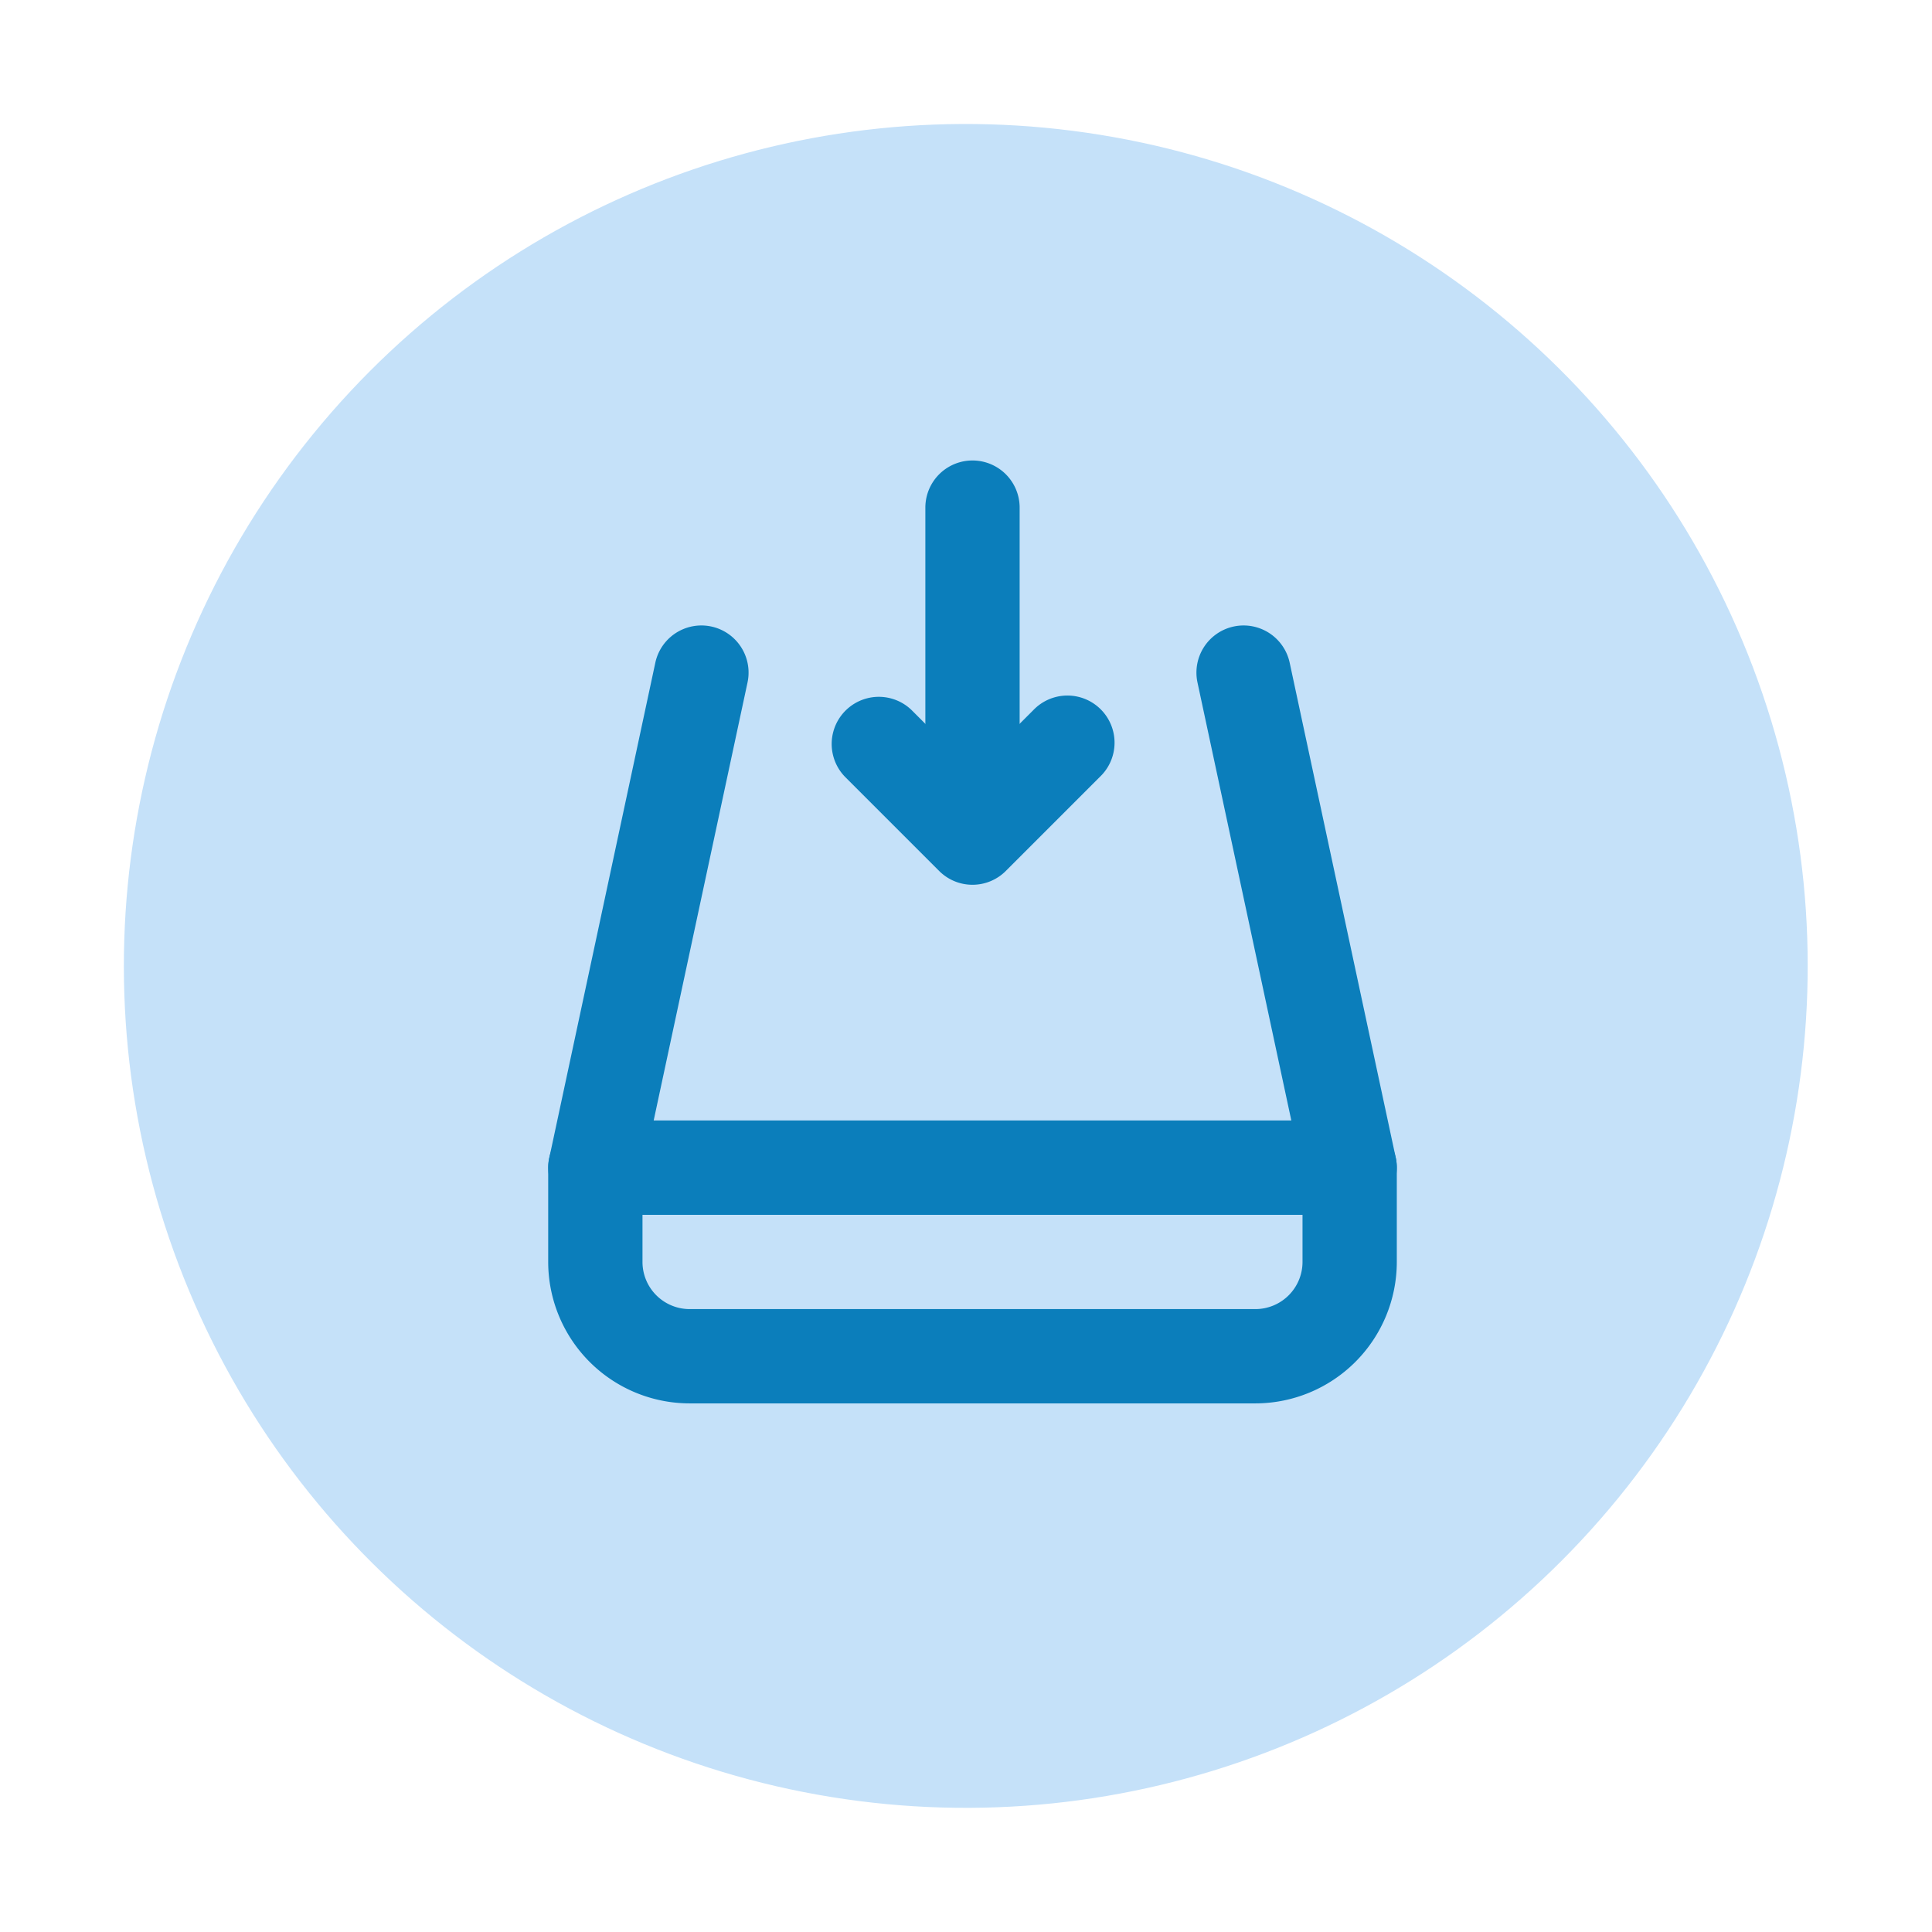
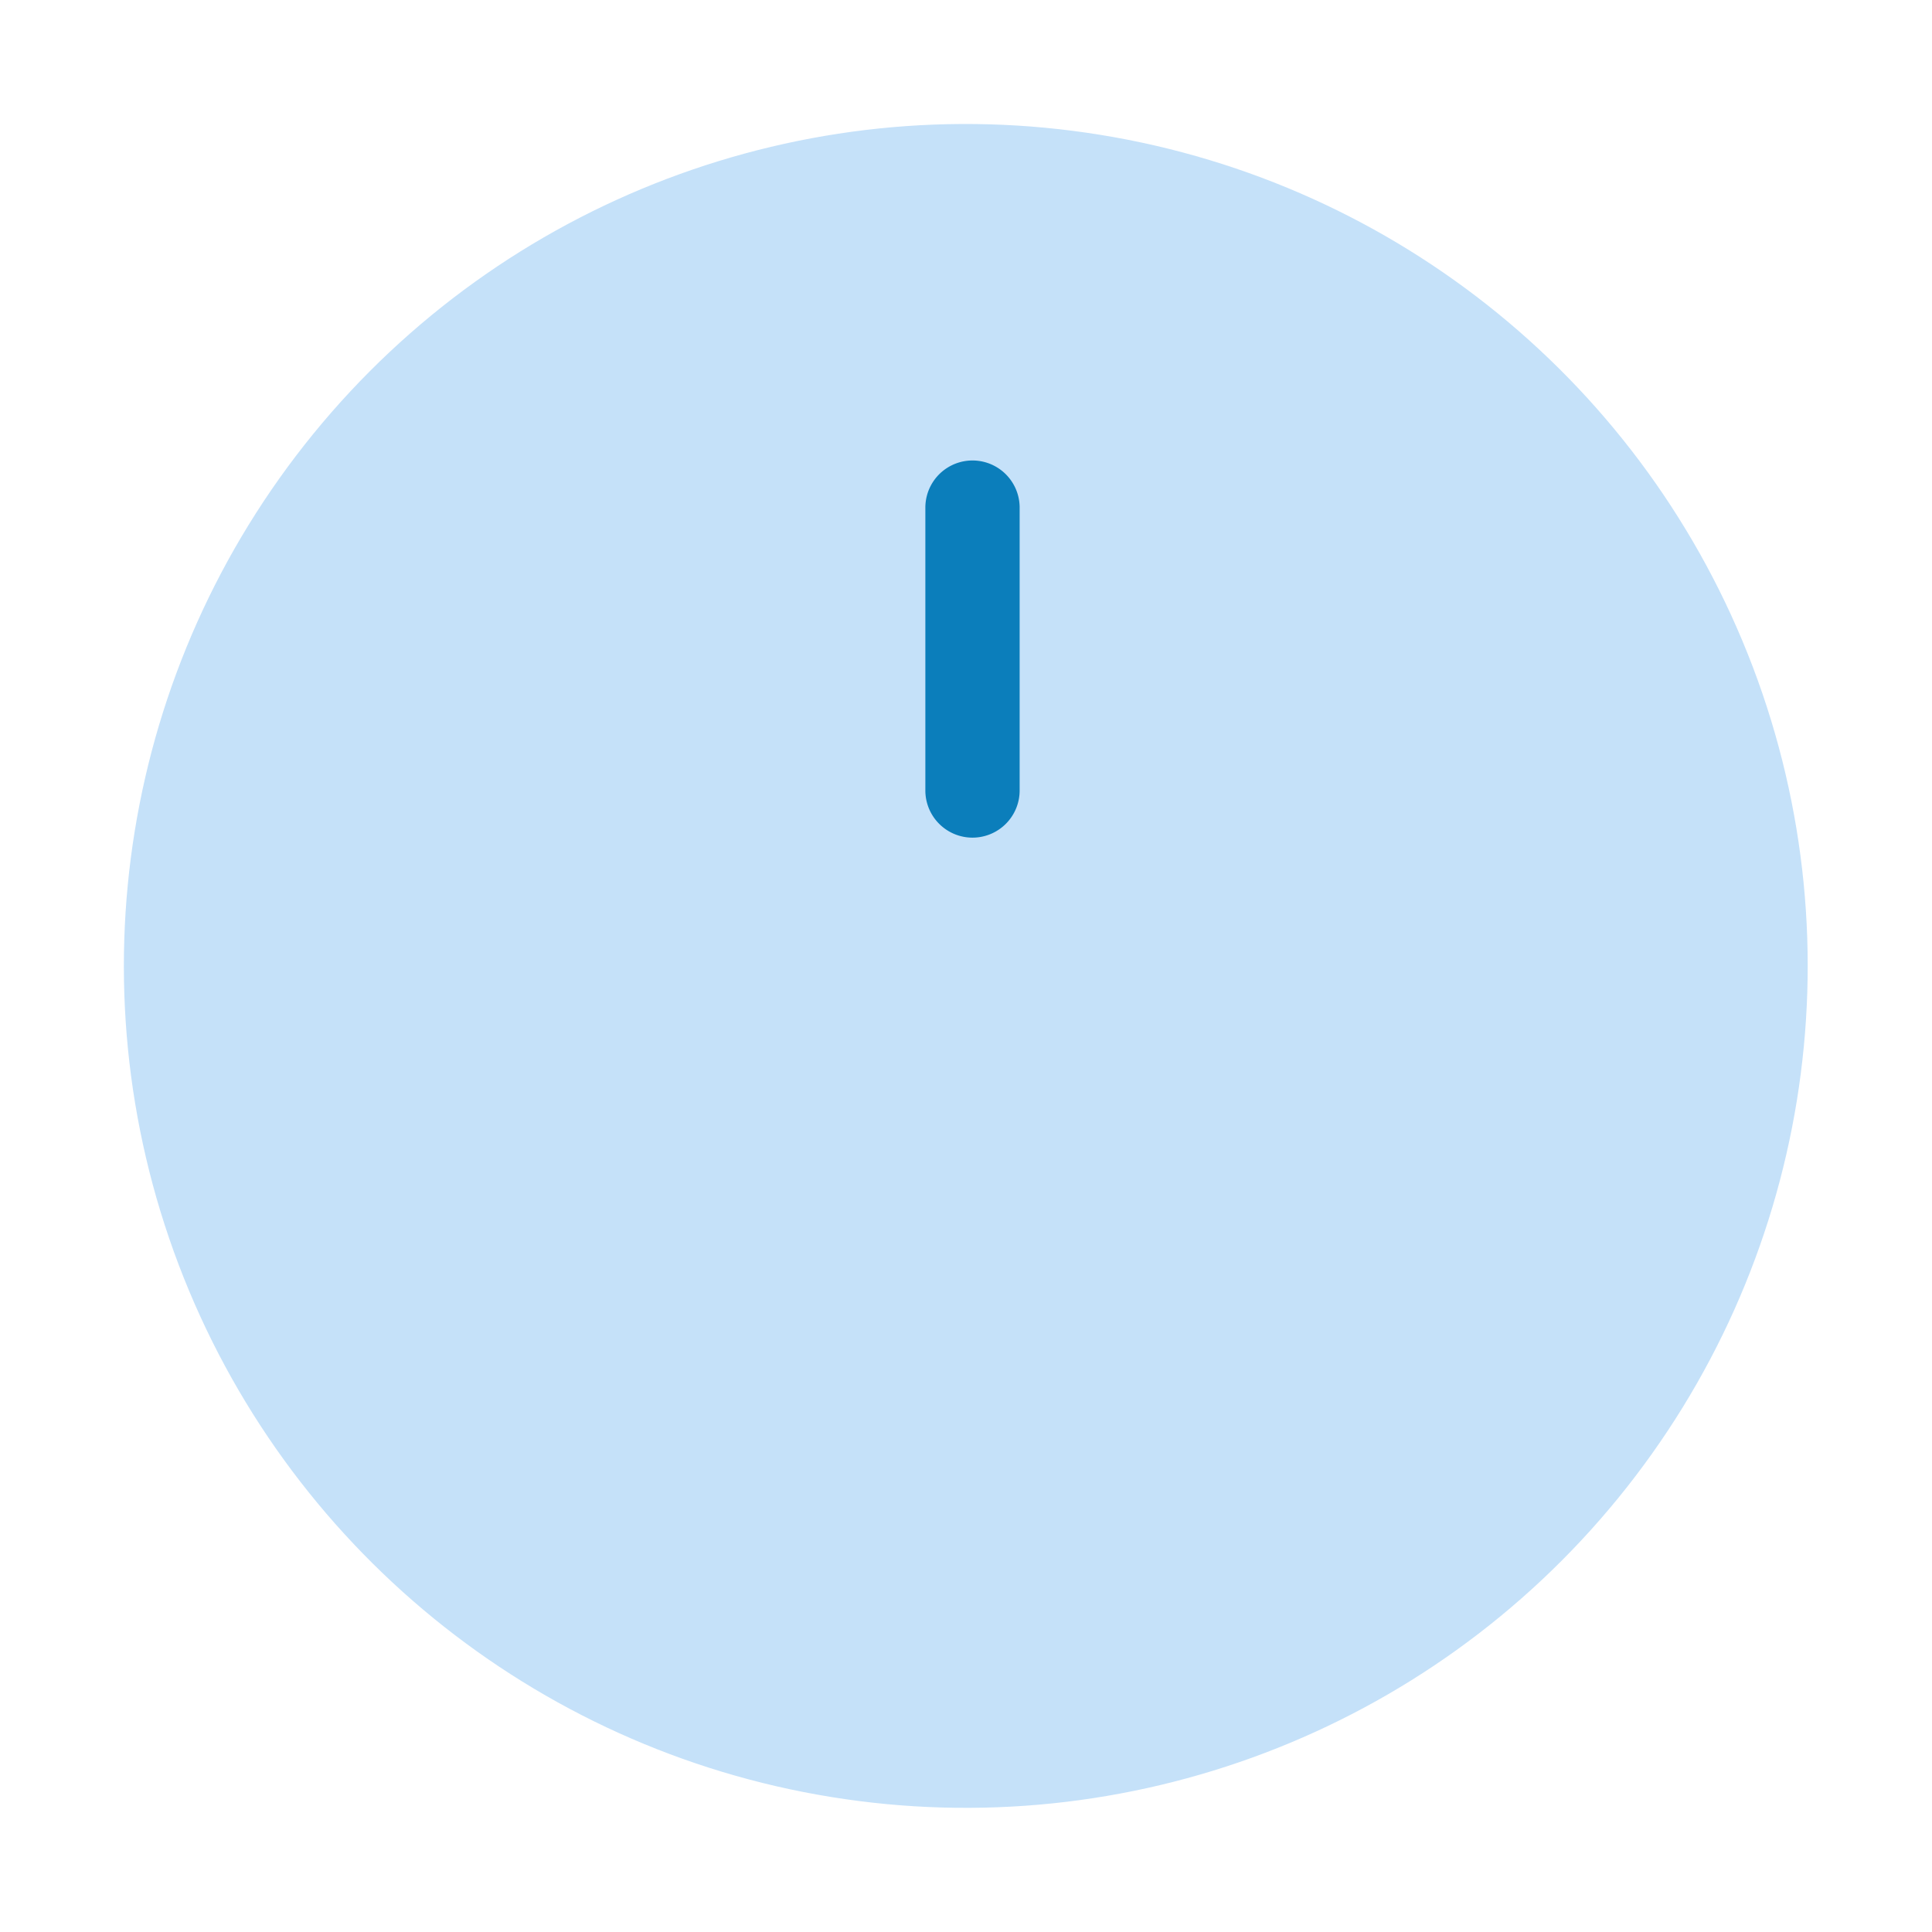
<svg xmlns="http://www.w3.org/2000/svg" width="88.107" height="88.107" viewBox="0 0 88.107 88.107">
  <g id="Grupo_2821" data-name="Grupo 2821" transform="translate(-646 -345)">
    <circle fill="#C5E1F9" id="Elipse_209" data-name="Elipse 209" cx="38.399" cy="38.399" r="38.399" transform="matrix(0.16, -0.987, 0.987, 0.16, 646, 420.806)" />
    <g fill="#0B7EBB" id="Grupo_2820" data-name="Grupo 2820" transform="translate(668 364)">
      <g id="Grupo_2816" data-name="Grupo 2816" transform="translate(3 9.524)">
-         <path id="Trazado_4125" data-name="Trazado 4125" d="M39.55,32.376H5.15a2.149,2.149,0,0,1-2.1-2.6L7.885,7.2a2.15,2.15,0,0,1,4.205.9L7.81,28.076H36.89L32.61,8.1a2.15,2.15,0,0,1,4.205-.9l4.838,22.575a2.152,2.152,0,0,1-2.1,2.6Z" transform="translate(-3 -5.5)" />
-       </g>
+         </g>
      <g id="Grupo_2817" data-name="Grupo 2817" transform="translate(3 32.1)">
-         <path id="Trazado_4126" data-name="Trazado 4126" d="M35.25,28.9H9.45A6.456,6.456,0,0,1,3,22.45v-4.3A2.151,2.151,0,0,1,5.15,16h34.4a2.149,2.149,0,0,1,2.15,2.15v4.3A6.456,6.456,0,0,1,35.25,28.9ZM7.3,20.3v2.15A2.152,2.152,0,0,0,9.45,24.6h25.8a2.151,2.151,0,0,0,2.15-2.15V20.3Z" transform="translate(-3 -16)" />
-       </g>
+         </g>
      <g id="Grupo_2818" data-name="Grupo 2818" transform="translate(20.2 2)">
        <path id="Trazado_4127" data-name="Trazado 4127" d="M13.15,19.2A2.151,2.151,0,0,1,11,17.05V4.15a2.15,2.15,0,1,1,4.3,0v12.9A2.151,2.151,0,0,1,13.15,19.2Z" transform="translate(-11 -2)" />
      </g>
      <g id="Grupo_2819" data-name="Grupo 2819" transform="translate(15.899 12.749)">
-         <path id="Trazado_4128" data-name="Trazado 4128" d="M15.45,15.6a2.144,2.144,0,0,1-1.52-.63l-4.3-4.3a2.15,2.15,0,0,1,3.04-3.04l2.78,2.78,2.78-2.78a2.15,2.15,0,1,1,3.04,3.04l-4.3,4.3A2.144,2.144,0,0,1,15.45,15.6Z" transform="translate(-9 -7)" />
-       </g>
+         </g>
    </g>
  </g>
</svg>